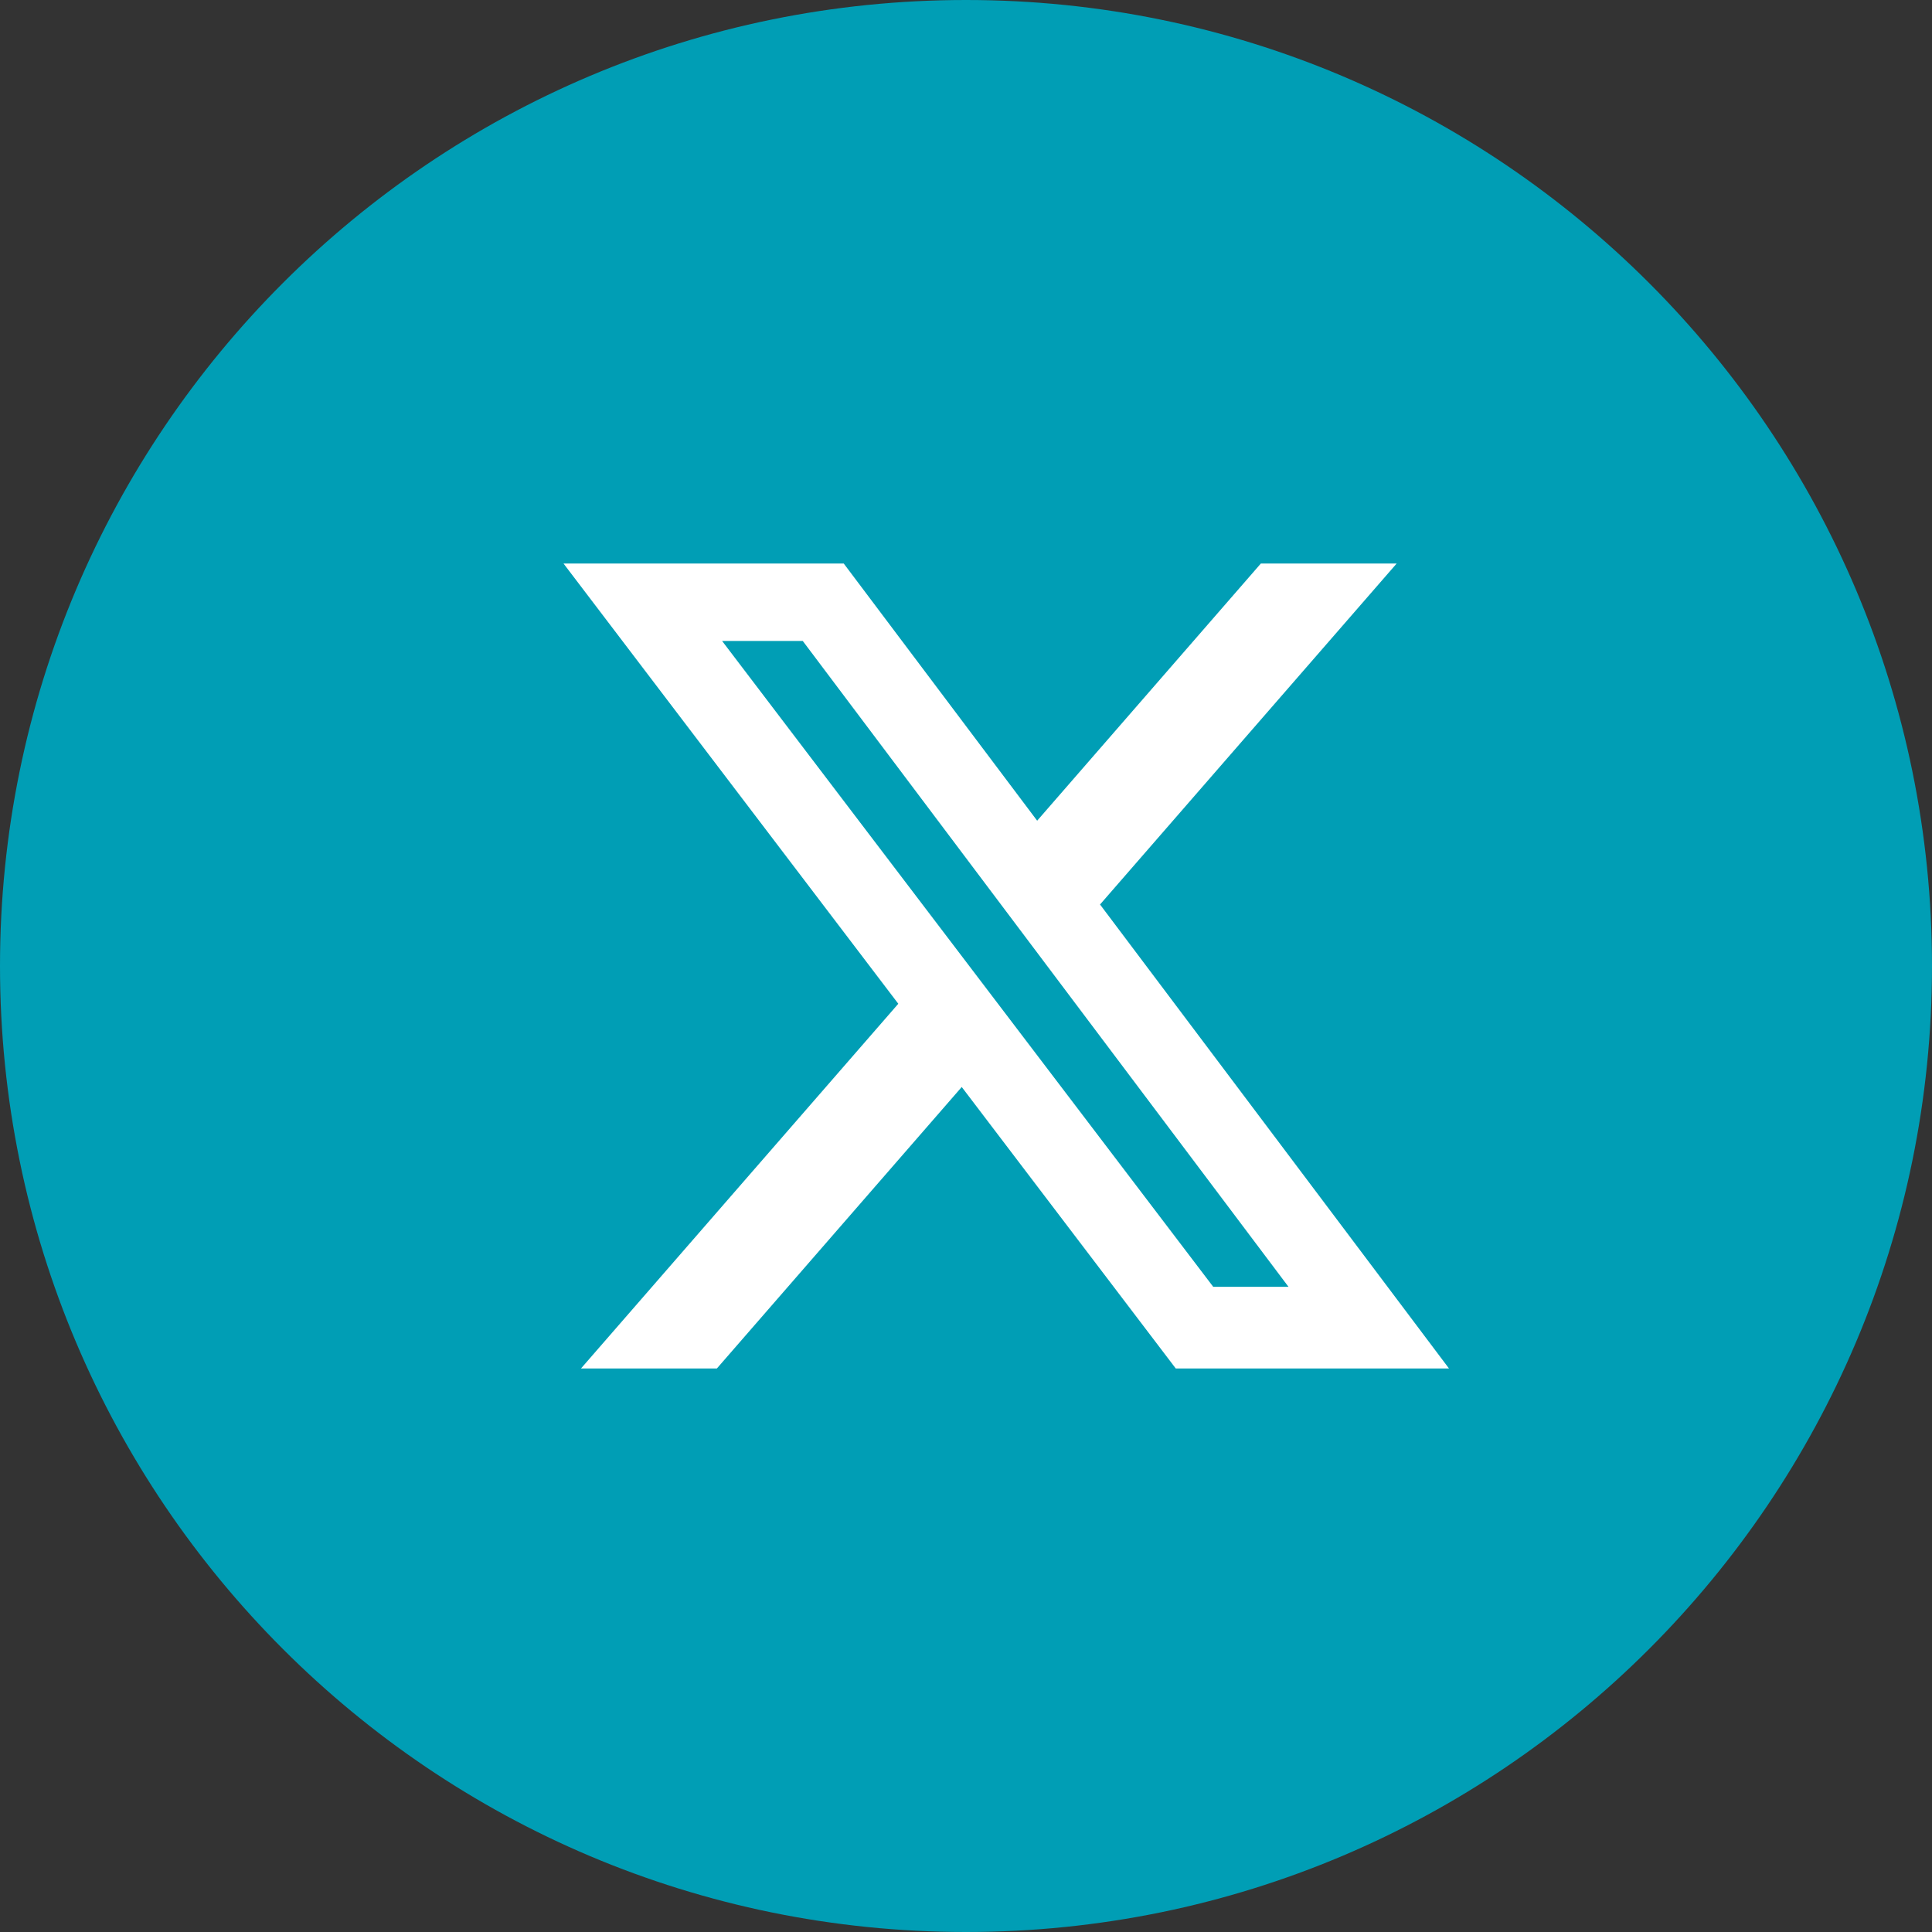
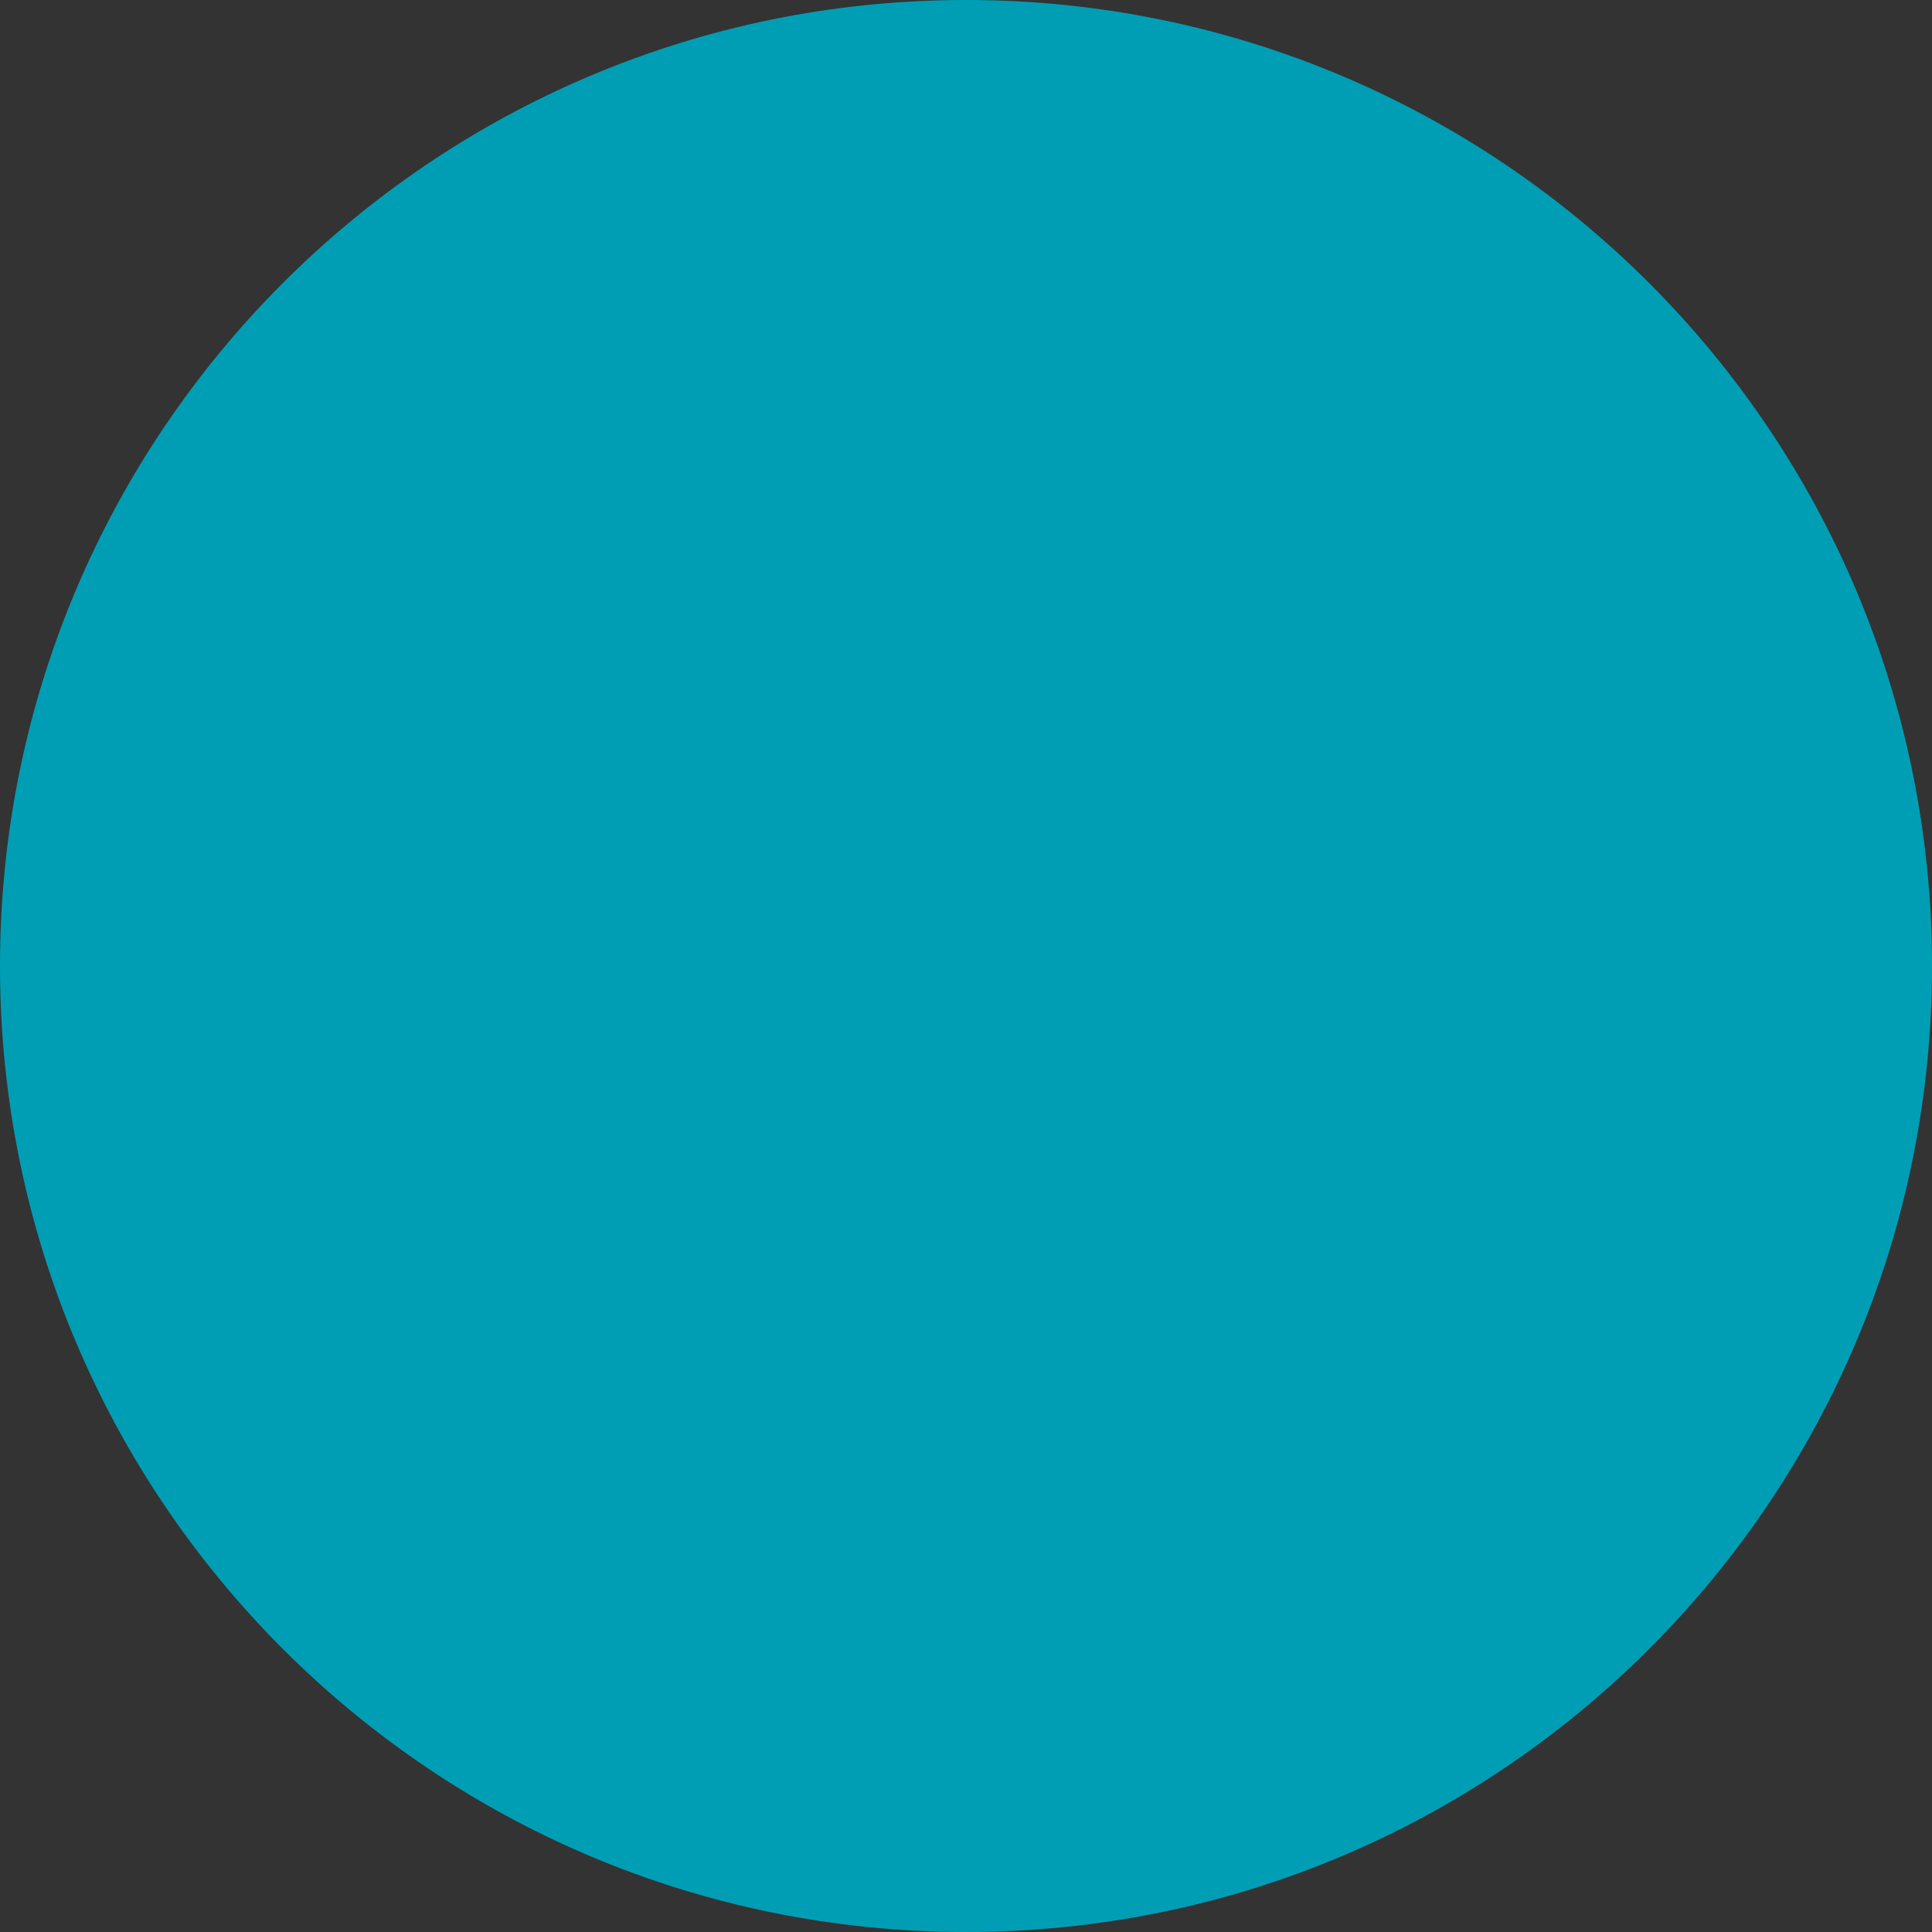
<svg xmlns="http://www.w3.org/2000/svg" width="24px" height="24px" viewBox="0 0 24 24" version="1.1">
  <rect x="0" y="0" width="24" height="24" fill="#333333" stroke="none" />
  <title>TWITTER</title>
  <desc>Created with Sketch.</desc>
  <g id="Page-1" stroke="none" stroke-width="1" fill="none" fill-rule="evenodd">
    <g id="TWITTER" fill-rule="nonzero">
      <path d="M12,24 C18.627,24 24,18.627 24,12 C24,5.373 18.627,0 12,0 C5.373,0 0,5.373 0,12 C0,18.627 5.373,24 12,24" id="Fill-224" fill="#009EB5" />
-       <path d="M15.662,7 L17.35,7 L13.665,11.236 L18,17 L14.606,17 L11.947,13.503 L8.905,17 L7.217,17 L11.159,12.469 L7,7 L10.481,7 L12.884,10.195 L15.663,7 L15.662,7 Z M15.071,15.985 L16.006,15.985 L9.972,7.962 L8.97,7.962 L15.071,15.985 Z" id="Shape" fill="#FFFFFF" />
    </g>
  </g>
</svg>